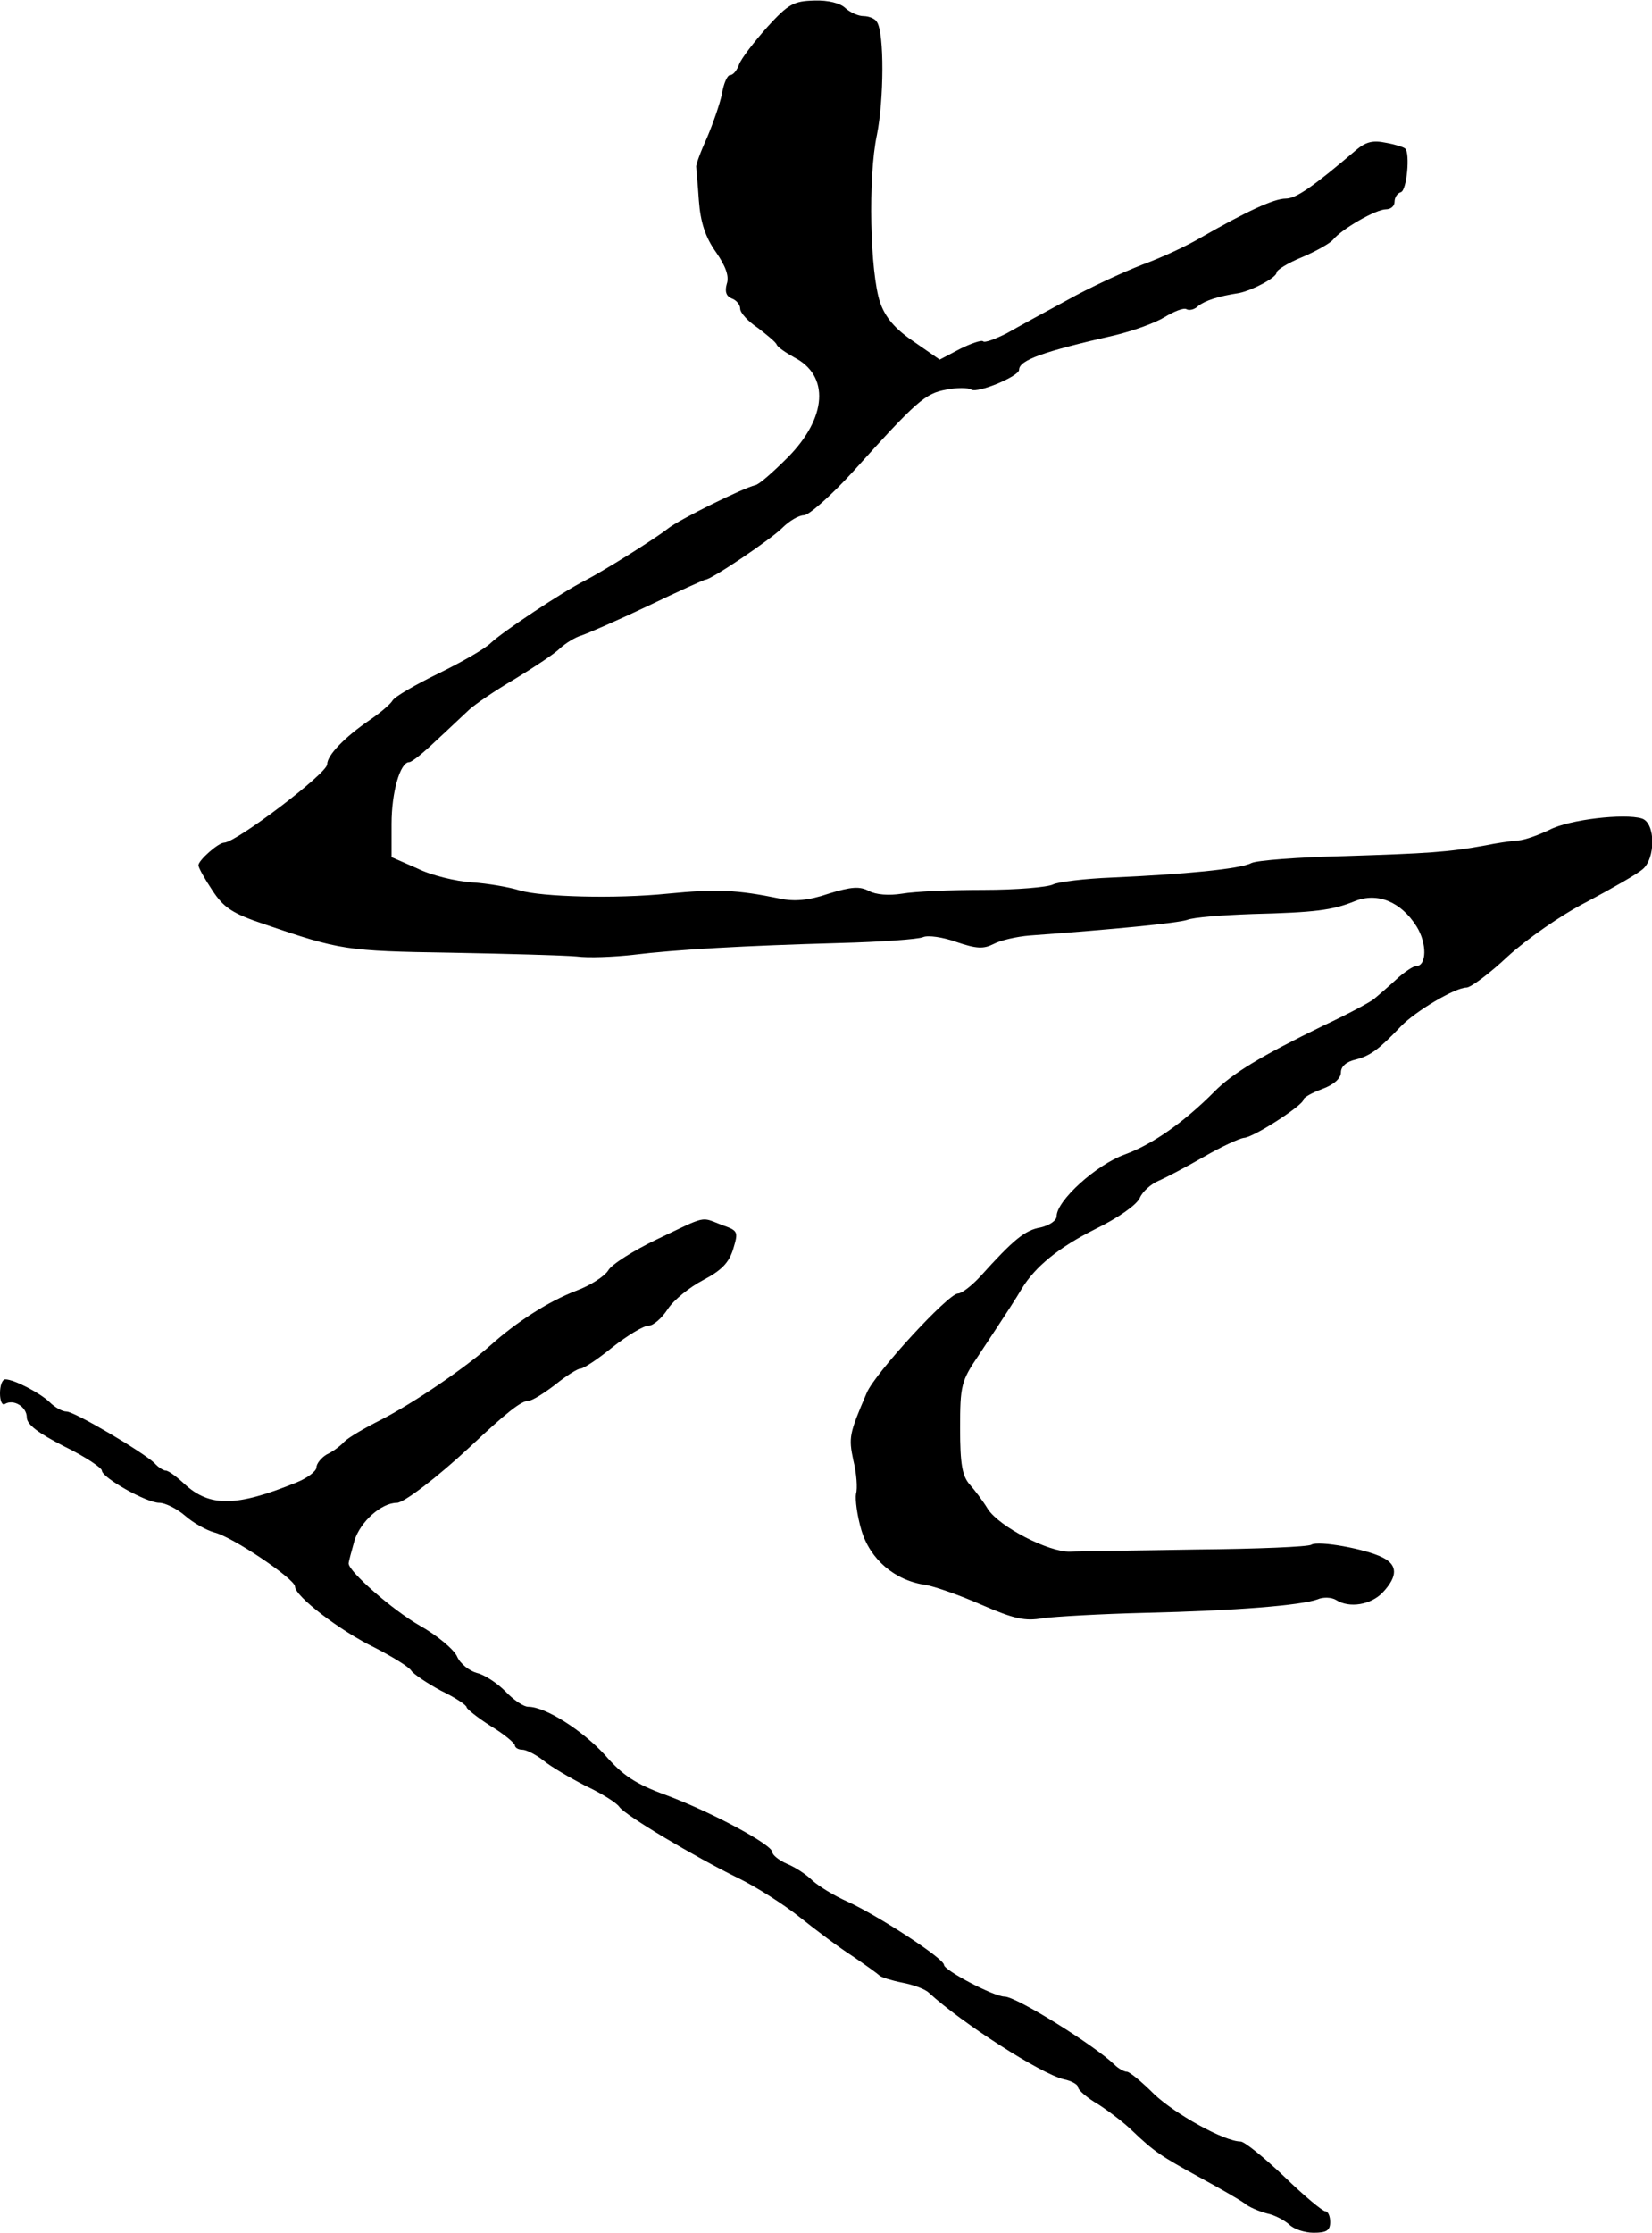
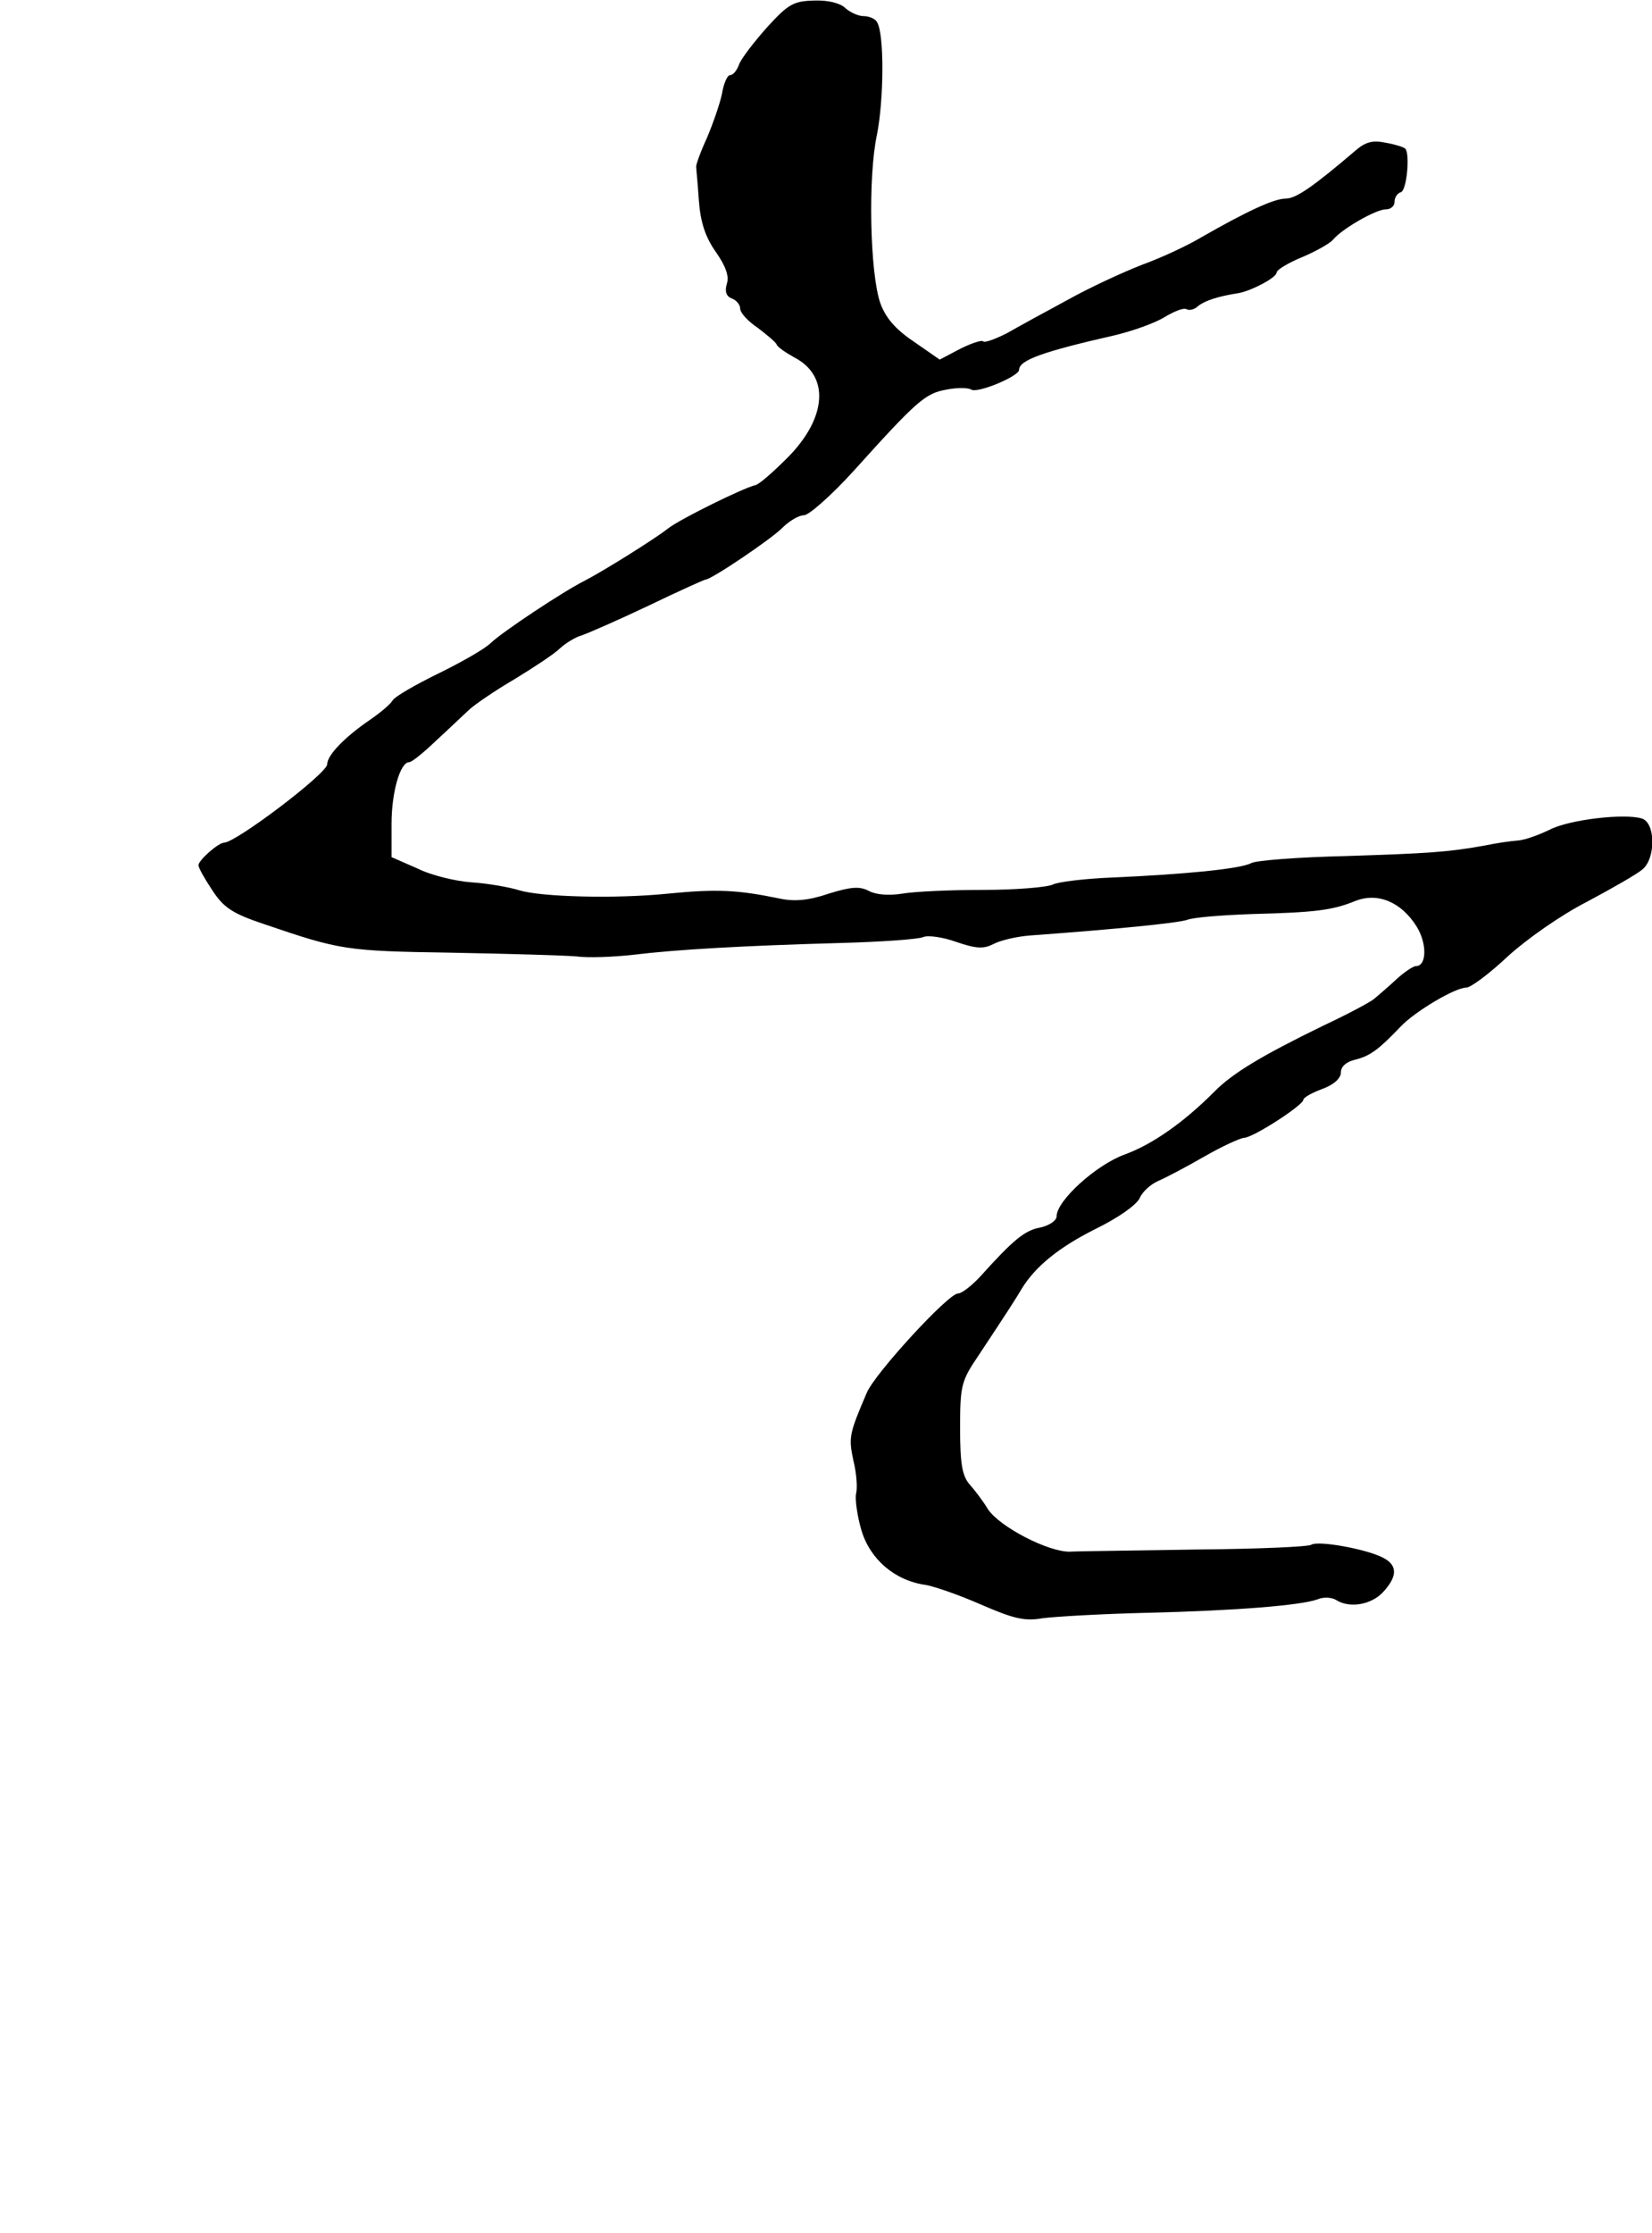
<svg xmlns="http://www.w3.org/2000/svg" version="1.0" width="308pt" height="416pt" viewBox="0 0 308 416" preserveAspectRatio="xMidYMid meet">
  <g transform="translate(0,416) scale(0.1,-0.1)" fill="#000000" stroke="none">
    <path d="M1430 4109 c-24 -27 -48 -58 -52 -69 -4 -11 -11 -20 -17 -20 -5 0 -12 -16 -15 -35 -4 -19 -17 -56 -28 -82 -12 -26 -21 -51 -20 -54 0 -4 3 -32 5 -63 3 -40 12 -68 32 -96 18 -26 25 -45 20 -59 -4 -14 -1 -23 9 -27 9 -3 16 -12 16 -19 0 -8 15 -24 33 -36 17 -13 34 -27 35 -31 2 -5 17 -15 33 -24 66 -34 61 -112 -12 -186 -27 -27 -54 -51 -61 -52 -22 -5 -142 -64 -163 -81 -24 -19 -120 -79 -155 -97 -40 -20 -153 -95 -175 -116 -11 -11 -55 -36 -98 -57 -43 -21 -81 -43 -85 -50 -4 -7 -23 -23 -42 -36 -47 -32 -80 -66 -80 -83 0 -17 -169 -145 -192 -146 -11 0 -48 -33 -48 -42 0 -5 12 -26 26 -47 21 -32 37 -43 97 -63 141 -48 151 -50 348 -53 107 -2 212 -5 234 -7 22 -3 69 -1 105 3 82 10 207 17 385 22 77 2 147 7 156 11 9 4 37 0 62 -9 38 -13 51 -13 69 -4 13 7 43 14 68 16 164 12 273 23 293 29 12 5 67 9 122 11 117 3 149 7 191 24 42 17 86 -1 115 -47 20 -32 19 -74 -1 -74 -5 0 -22 -11 -37 -25 -15 -14 -34 -30 -41 -36 -7 -6 -50 -29 -95 -50 -115 -56 -170 -89 -204 -124 -56 -56 -114 -97 -166 -116 -53 -19 -127 -86 -127 -115 0 -8 -13 -17 -30 -21 -29 -5 -50 -22 -113 -92 -16 -17 -34 -31 -41 -31 -18 0 -155 -149 -170 -185 -33 -77 -34 -83 -25 -126 6 -24 8 -52 5 -62 -2 -10 2 -41 10 -68 16 -54 62 -94 120 -102 17 -3 63 -19 104 -37 60 -26 81 -31 114 -25 23 3 109 8 191 10 171 4 290 14 321 25 11 5 27 4 35 -1 25 -16 65 -9 87 14 28 30 28 51 0 65 -31 16 -120 32 -133 24 -5 -4 -102 -8 -215 -9 -113 -2 -218 -3 -235 -4 -40 -1 -131 46 -153 79 -9 15 -25 36 -34 46 -14 16 -18 38 -18 105 0 79 2 88 34 135 57 86 71 108 81 125 25 41 69 77 137 111 43 21 77 45 83 58 5 12 21 26 35 32 14 6 52 26 85 45 33 19 66 34 74 35 17 0 111 61 111 71 0 4 16 13 35 20 22 8 35 20 35 31 0 11 10 20 28 24 27 7 43 19 84 62 27 28 101 72 122 72 8 0 43 26 77 58 35 32 99 77 148 102 47 25 94 52 103 60 25 20 25 87 -1 95 -32 10 -136 -2 -172 -21 -19 -9 -45 -19 -59 -20 -14 -1 -41 -5 -60 -9 -71 -13 -109 -15 -262 -20 -87 -2 -165 -8 -175 -13 -20 -11 -125 -21 -260 -27 -50 -2 -100 -8 -110 -13 -10 -5 -68 -10 -129 -10 -61 0 -129 -3 -152 -7 -25 -4 -49 -2 -62 5 -17 9 -33 8 -75 -5 -38 -13 -65 -15 -92 -9 -78 16 -116 18 -208 9 -98 -10 -236 -6 -276 6 -19 6 -59 13 -89 15 -30 2 -76 13 -102 26 l-48 21 0 62 c0 59 16 115 33 115 5 0 27 18 50 40 23 21 51 48 62 58 11 10 49 36 85 57 36 22 74 47 84 57 11 10 29 21 40 24 12 4 67 28 124 55 56 27 105 49 107 49 11 0 122 75 143 96 13 13 31 24 41 24 9 0 51 37 92 82 118 131 134 145 173 152 20 4 41 4 47 0 12 -7 89 25 89 37 0 18 45 34 177 64 34 8 76 23 94 34 18 11 36 18 41 15 5 -3 15 -1 22 6 13 10 37 18 76 24 25 5 70 29 70 38 0 5 21 18 48 29 26 11 52 26 57 32 16 20 80 57 99 57 9 0 16 6 16 14 0 8 5 16 12 18 11 4 17 72 8 81 -3 3 -19 8 -36 11 -24 5 -37 2 -55 -13 -82 -70 -113 -91 -132 -91 -22 0 -75 -25 -157 -72 -25 -15 -74 -38 -110 -51 -36 -14 -99 -43 -140 -66 -41 -22 -92 -50 -113 -62 -22 -11 -41 -18 -44 -15 -3 3 -23 -4 -43 -14 l-38 -20 -49 34 c-34 23 -52 44 -62 72 -19 56 -23 234 -6 313 13 65 14 189 0 210 -3 6 -15 11 -25 11 -10 0 -25 7 -34 15 -9 9 -32 15 -58 14 -38 -1 -48 -6 -88 -50z" />
-     <path d="M1225 1851 c-44 -21 -85 -47 -91 -58 -7 -11 -33 -28 -60 -38 -52 -20 -111 -58 -160 -102 -46 -41 -141 -106 -203 -138 -30 -15 -61 -33 -69 -41 -7 -8 -22 -19 -33 -24 -10 -6 -19 -17 -19 -24 0 -7 -17 -20 -37 -28 -113 -46 -162 -46 -209 -3 -15 14 -30 25 -35 25 -4 0 -14 6 -21 14 -22 21 -149 96 -164 96 -8 0 -22 8 -32 18 -18 17 -66 42 -82 42 -6 0 -10 -12 -10 -26 0 -14 4 -23 9 -20 16 10 41 -5 41 -25 0 -13 21 -29 70 -54 39 -19 70 -40 70 -45 0 -13 83 -60 107 -60 11 0 33 -11 48 -24 16 -14 40 -27 54 -31 34 -8 151 -87 151 -101 0 -18 83 -82 149 -114 33 -17 64 -36 68 -43 4 -6 29 -23 55 -37 27 -13 48 -27 48 -31 0 -3 20 -19 45 -35 25 -15 45 -32 45 -36 0 -4 6 -8 14 -8 7 0 25 -9 39 -20 13 -11 49 -32 78 -47 30 -14 59 -32 64 -40 12 -16 139 -92 221 -132 33 -16 85 -49 115 -73 30 -24 74 -57 99 -73 25 -17 47 -33 50 -36 3 -3 22 -9 42 -13 21 -4 43 -12 50 -19 61 -56 207 -150 251 -161 15 -3 27 -10 27 -15 0 -5 17 -20 38 -32 20 -13 49 -35 63 -49 41 -39 53 -47 126 -87 37 -20 75 -42 83 -48 8 -7 27 -15 42 -19 15 -3 33 -13 42 -21 8 -8 28 -15 45 -15 24 0 31 4 31 20 0 11 -4 20 -9 20 -5 0 -40 29 -77 65 -38 36 -74 65 -81 65 -30 0 -122 51 -161 88 -23 23 -46 42 -51 42 -5 0 -16 6 -23 13 -37 36 -183 127 -205 127 -20 0 -113 49 -113 59 0 12 -123 92 -180 118 -25 11 -54 29 -65 39 -11 11 -32 25 -47 31 -16 7 -28 17 -28 22 0 14 -112 74 -197 106 -58 21 -82 37 -115 75 -42 46 -111 90 -143 90 -9 0 -28 13 -43 29 -15 15 -39 31 -53 34 -14 4 -31 17 -37 31 -6 13 -37 39 -69 57 -51 29 -133 101 -133 116 0 3 5 22 11 43 11 35 50 70 79 70 13 0 76 48 137 105 67 63 95 85 108 85 7 0 29 14 50 30 21 17 42 30 47 30 6 0 33 18 60 40 28 22 58 40 67 40 9 0 25 14 36 31 11 17 41 41 66 54 34 18 48 32 56 58 10 33 9 34 -22 45 -39 15 -26 18 -120 -27z" />
  </g>
</svg>